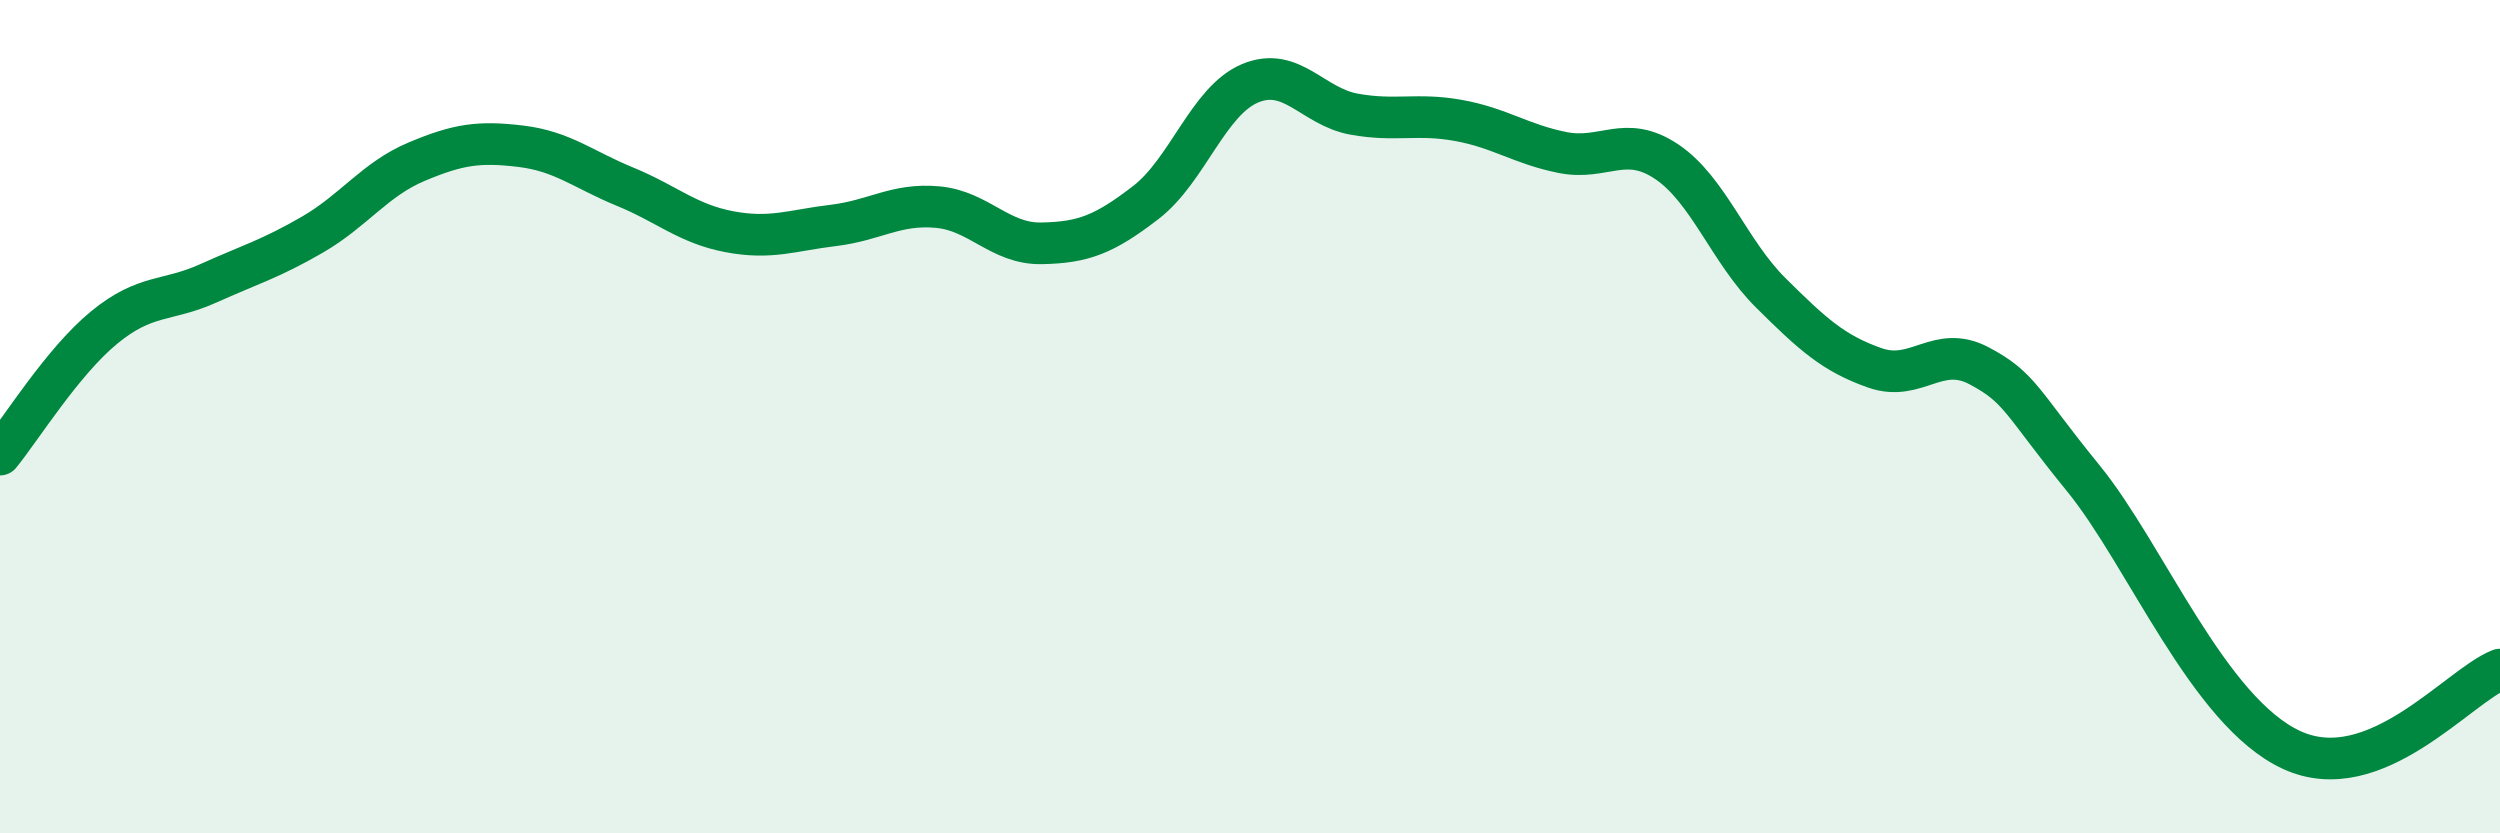
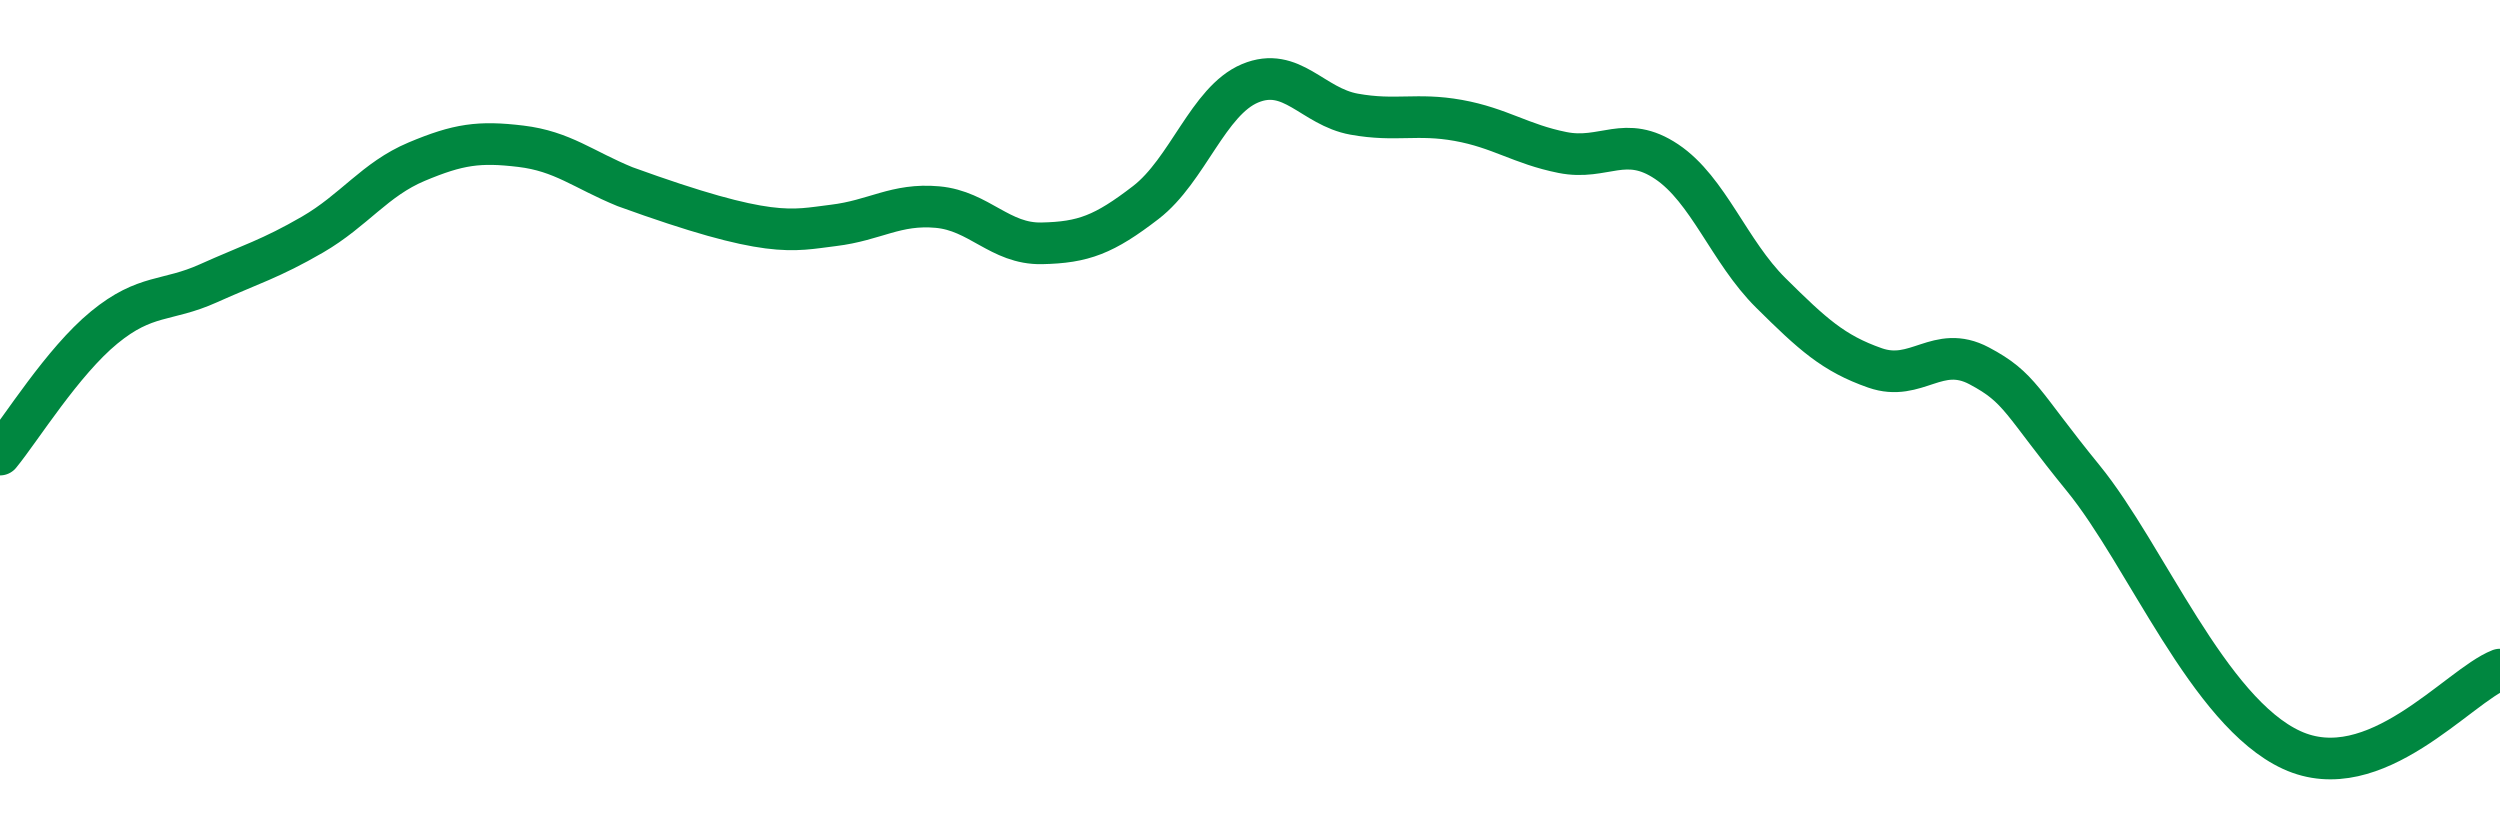
<svg xmlns="http://www.w3.org/2000/svg" width="60" height="20" viewBox="0 0 60 20">
-   <path d="M 0,10.91 C 0.5,10.3 1.5,8.68 2.5,7.86 C 3.5,7.04 4,7.25 5,6.8 C 6,6.35 6.5,6.21 7.5,5.63 C 8.5,5.05 9,4.3 10,3.88 C 11,3.46 11.5,3.39 12.5,3.51 C 13.5,3.63 14,4.07 15,4.48 C 16,4.89 16.5,5.37 17.5,5.56 C 18.5,5.75 19,5.53 20,5.41 C 21,5.29 21.5,4.88 22.5,4.97 C 23.5,5.06 24,5.86 25,5.84 C 26,5.82 26.5,5.63 27.5,4.86 C 28.5,4.09 29,2.42 30,2 C 31,1.58 31.5,2.56 32.5,2.74 C 33.5,2.92 34,2.71 35,2.89 C 36,3.07 36.5,3.46 37.5,3.66 C 38.5,3.86 39,3.21 40,3.88 C 41,4.55 41.5,6.04 42.5,7.03 C 43.5,8.02 44,8.48 45,8.83 C 46,9.18 46.5,8.25 47.5,8.78 C 48.5,9.31 48.5,9.64 50,11.48 C 51.5,13.32 53,17.08 55,18 C 57,18.92 59,16.46 60,16.07L60 20L0 20Z" fill="#008740" opacity="0.1" stroke-linecap="round" stroke-linejoin="round" />
-   <path d="M 0,10.91 C 0.5,10.3 1.5,8.68 2.5,7.86 C 3.5,7.04 4,7.25 5,6.8 C 6,6.35 6.5,6.21 7.5,5.63 C 8.5,5.05 9,4.3 10,3.88 C 11,3.46 11.5,3.39 12.5,3.51 C 13.5,3.63 14,4.07 15,4.48 C 16,4.89 16.5,5.37 17.5,5.56 C 18.5,5.75 19,5.53 20,5.41 C 21,5.29 21.5,4.88 22.5,4.97 C 23.5,5.06 24,5.86 25,5.84 C 26,5.82 26.5,5.63 27.5,4.86 C 28.5,4.09 29,2.42 30,2 C 31,1.58 31.5,2.56 32.5,2.74 C 33.5,2.92 34,2.71 35,2.89 C 36,3.07 36.5,3.46 37.5,3.66 C 38.5,3.86 39,3.21 40,3.88 C 41,4.55 41.5,6.04 42.5,7.03 C 43.5,8.02 44,8.48 45,8.83 C 46,9.18 46.5,8.25 47.5,8.78 C 48.5,9.31 48.5,9.64 50,11.48 C 51.5,13.32 53,17.08 55,18 C 57,18.92 59,16.46 60,16.07" stroke="#008740" stroke-width="1" fill="none" stroke-linecap="round" stroke-linejoin="round" />
+   <path d="M 0,10.91 C 0.5,10.3 1.5,8.68 2.5,7.86 C 3.5,7.04 4,7.25 5,6.8 C 6,6.35 6.5,6.21 7.5,5.63 C 8.5,5.05 9,4.3 10,3.88 C 11,3.46 11.5,3.39 12.5,3.51 C 13.5,3.63 14,4.07 15,4.48 C 18.5,5.75 19,5.53 20,5.41 C 21,5.29 21.5,4.88 22.5,4.97 C 23.5,5.06 24,5.86 25,5.84 C 26,5.82 26.5,5.63 27.5,4.86 C 28.5,4.09 29,2.42 30,2 C 31,1.58 31.5,2.56 32.5,2.74 C 33.5,2.92 34,2.71 35,2.89 C 36,3.07 36.5,3.46 37.5,3.66 C 38.5,3.86 39,3.21 40,3.88 C 41,4.55 41.5,6.04 42.5,7.03 C 43.5,8.02 44,8.48 45,8.83 C 46,9.18 46.5,8.25 47.5,8.78 C 48.5,9.31 48.5,9.64 50,11.48 C 51.5,13.32 53,17.08 55,18 C 57,18.92 59,16.46 60,16.07" stroke="#008740" stroke-width="1" fill="none" stroke-linecap="round" stroke-linejoin="round" />
</svg>